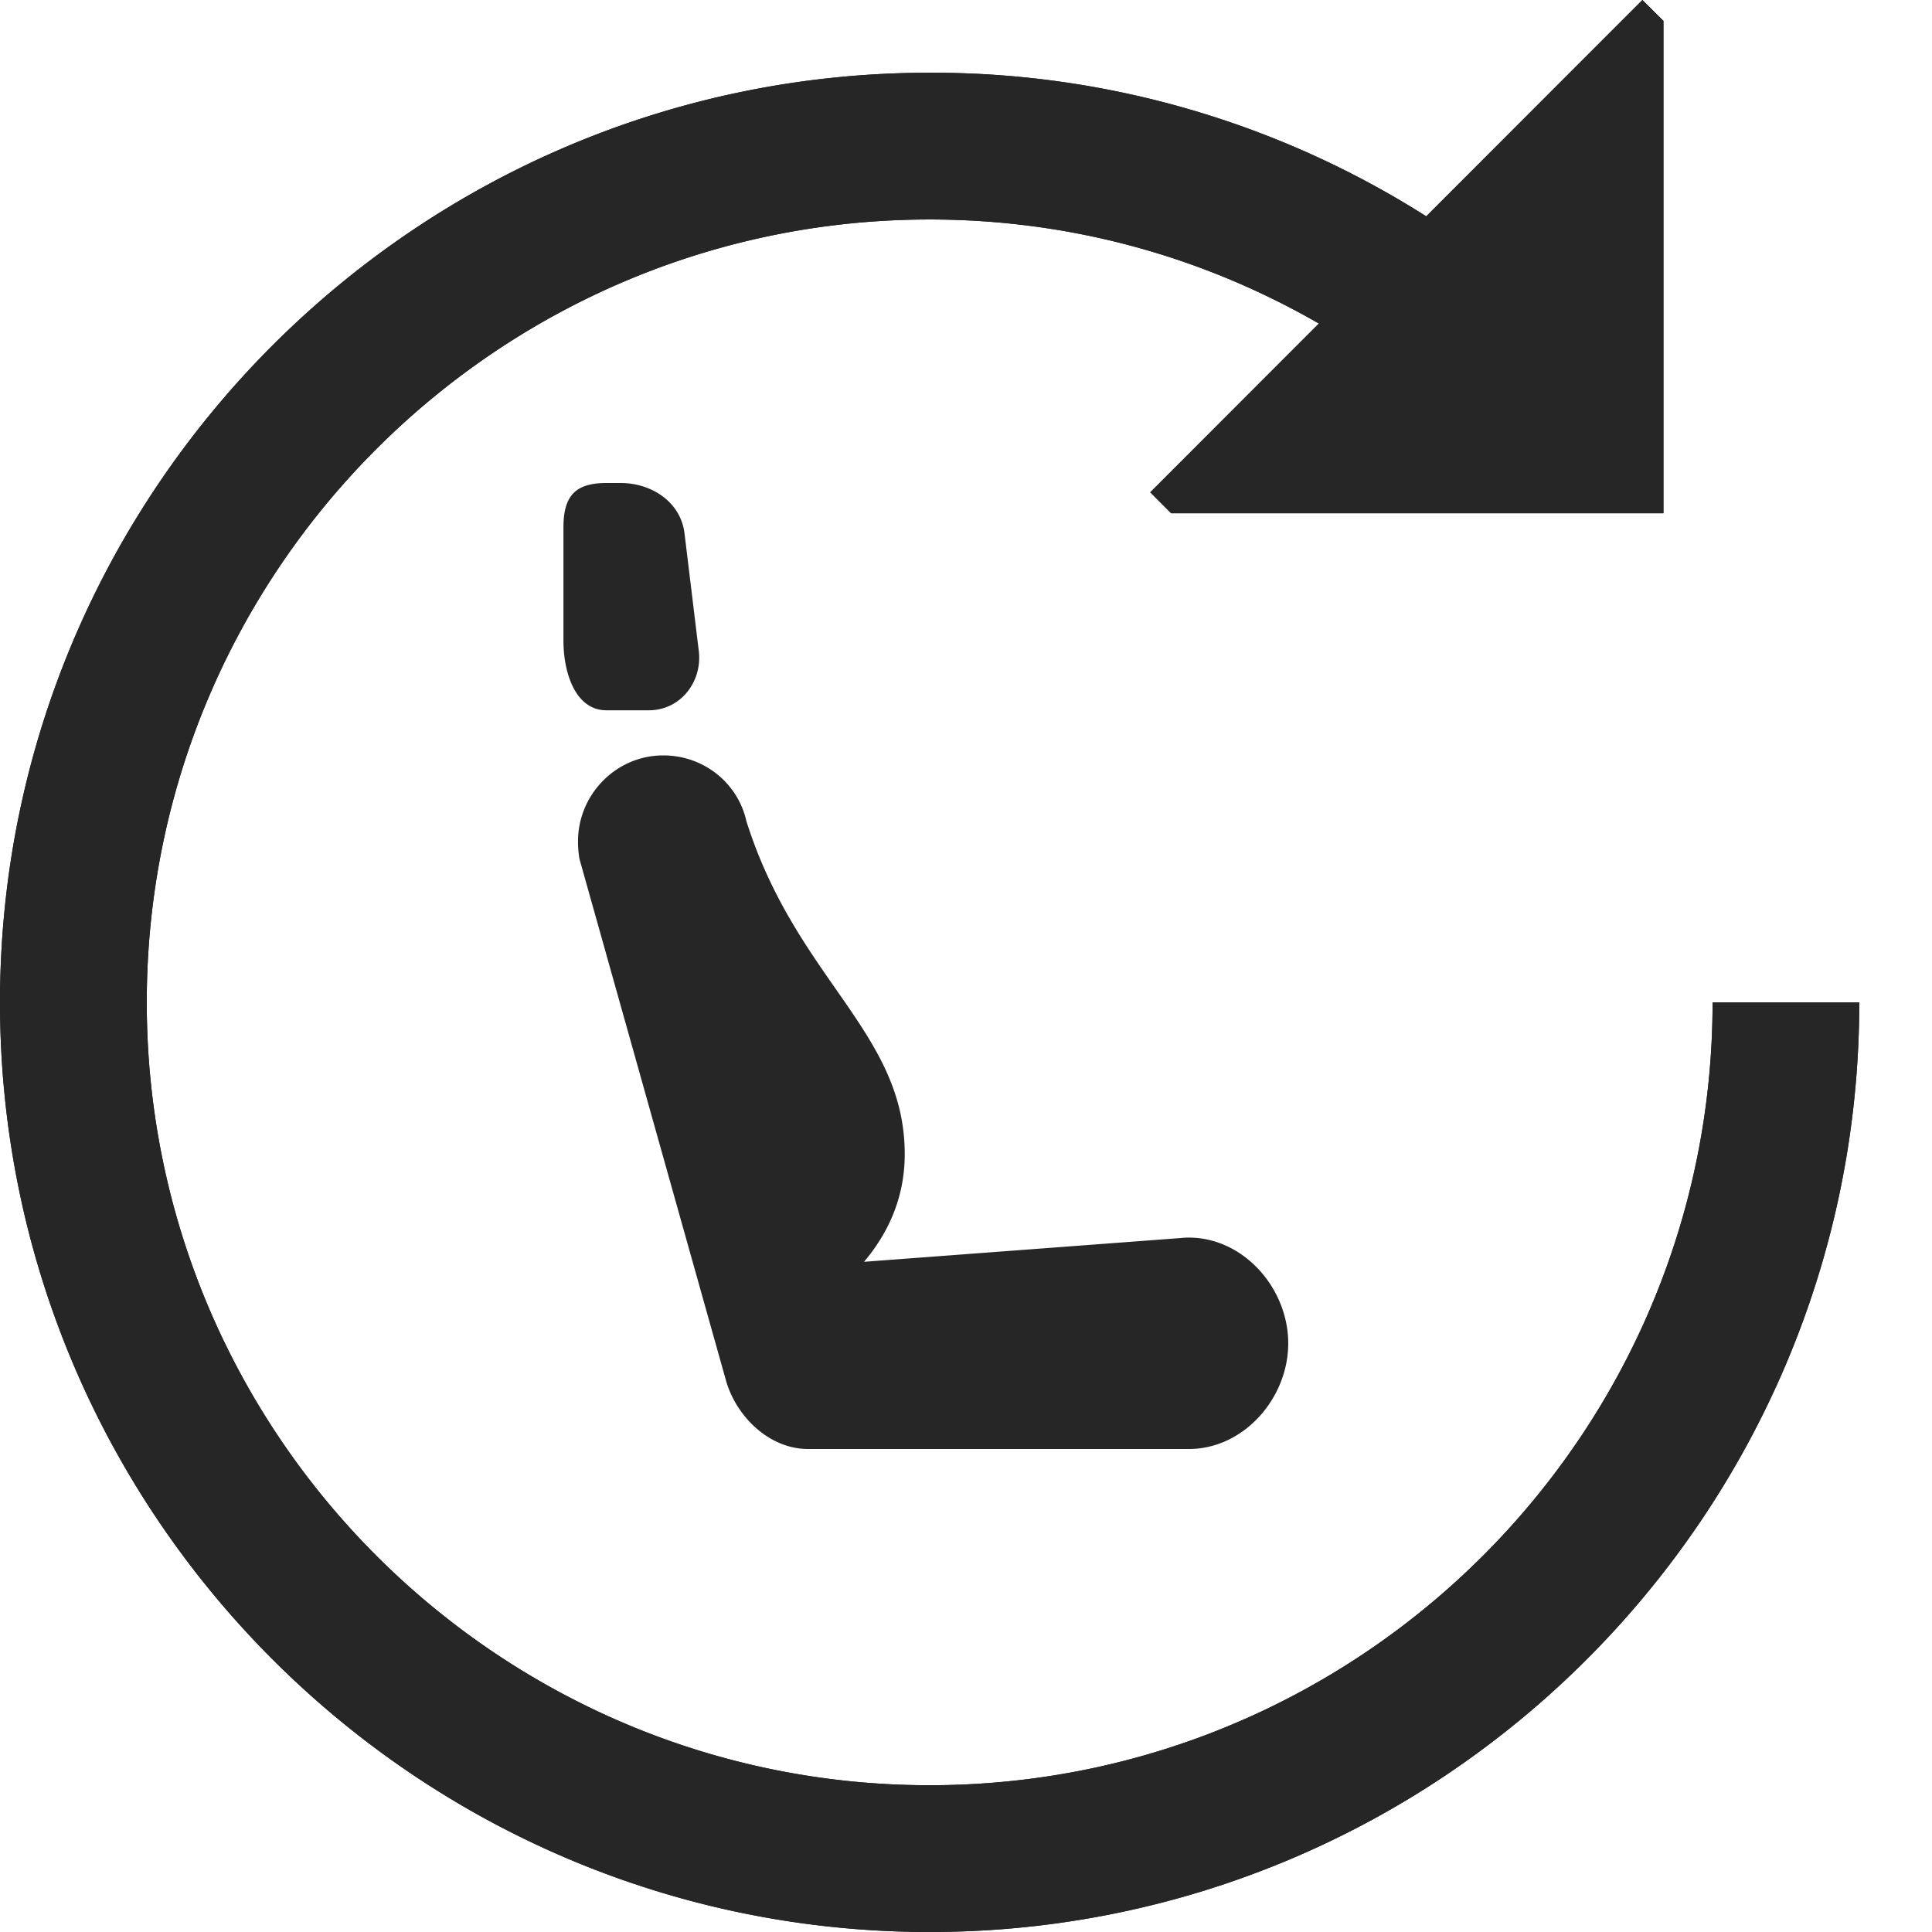
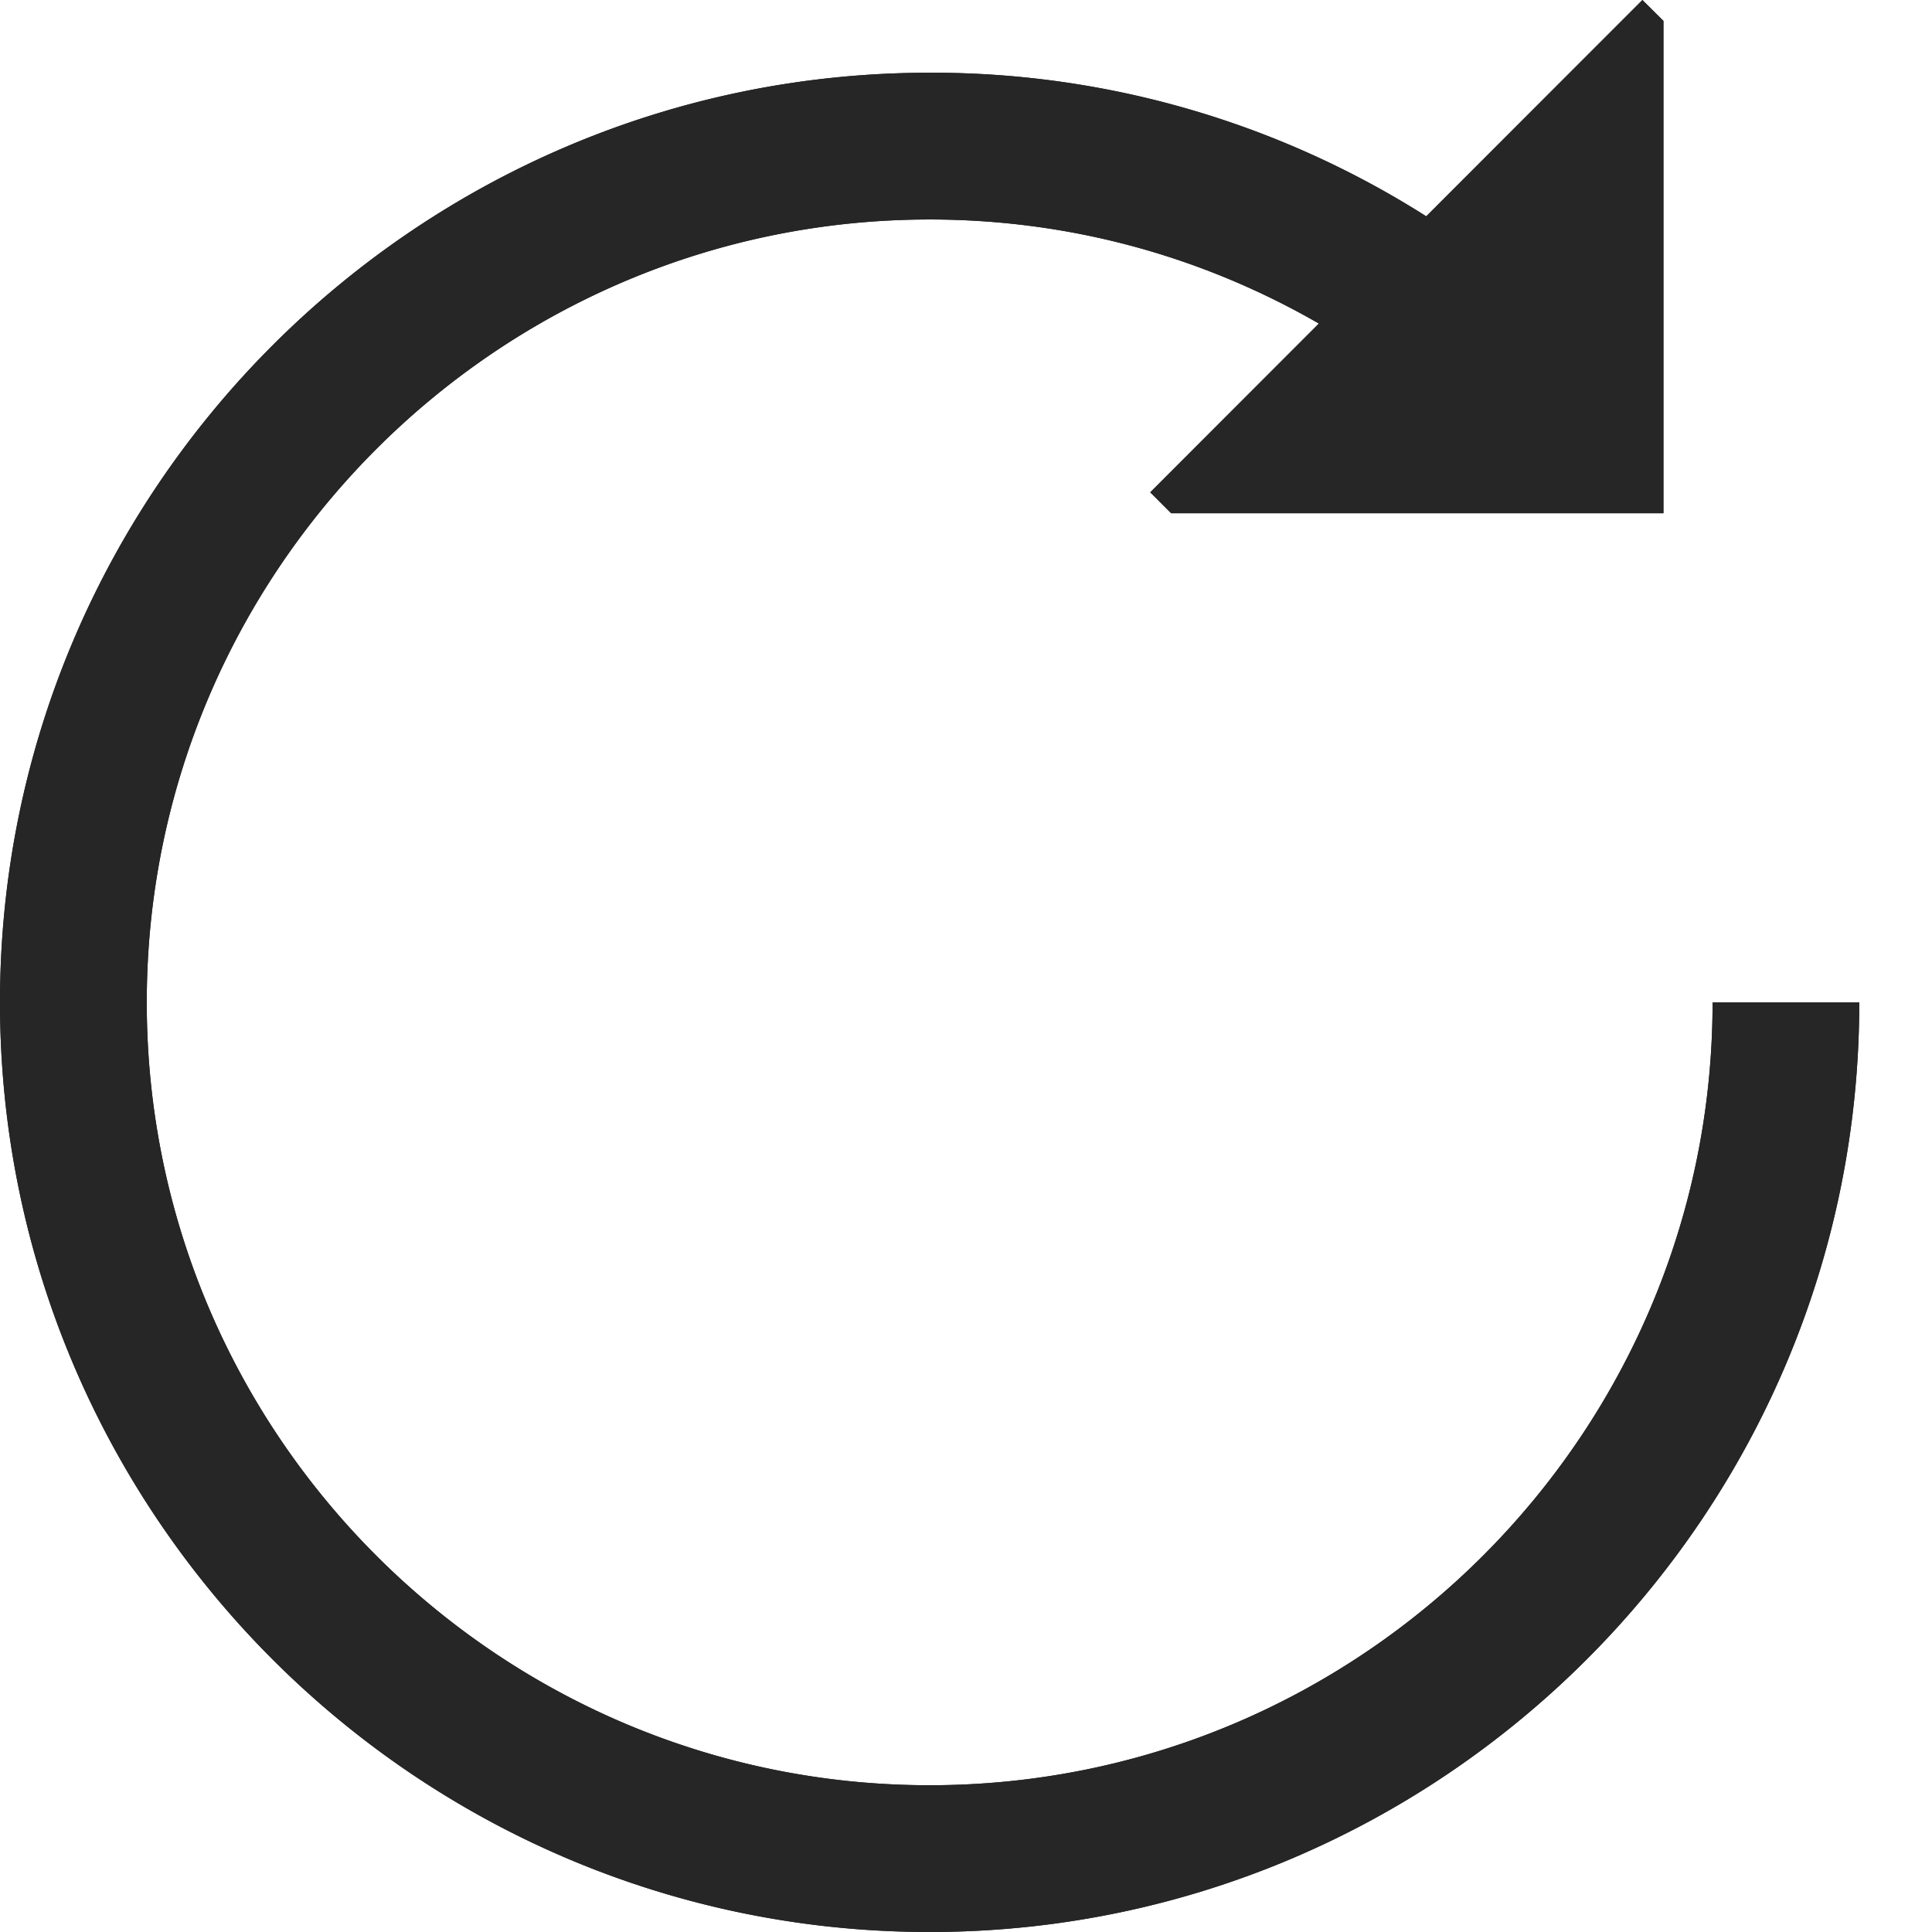
<svg xmlns="http://www.w3.org/2000/svg" width="28" height="28" viewBox="0 0 28 28">
  <g fill="#262626">
    <path d="M24.82 14.527c0 6.257-5.09 11.346-11.347 11.346-6.256 0-11.346-5.09-11.346-11.346S7.217 3.181 13.473 3.181c2.009 0 3.931.523 5.641 1.508L16.67 7.135l.303.303h7.135V.303L23.803 0 20.67 3.135a13.35 13.35 0 00-7.196-2.081C6.044 1.054 0 7.098 0 14.527 0 21.957 6.044 28 13.473 28c7.43 0 13.473-6.044 13.473-13.473H24.82z" />
    <path d="M24.82 14.527c0 6.257-5.09 11.346-11.347 11.346-6.256 0-11.346-5.09-11.346-11.346S7.217 3.181 13.473 3.181c2.009 0 3.931.523 5.641 1.508L16.67 7.135l.303.303h7.135V.303L23.803 0 20.67 3.135a13.35 13.35 0 00-7.196-2.081C6.044 1.054 0 7.098 0 14.527 0 21.957 6.044 28 13.473 28c7.43 0 13.473-6.044 13.473-13.473H24.82z" />
-     <path d="M10.818 11.903c.726 2.295 2.294 3.056 2.294 4.824 0 .64-.247 1.154-.59 1.56l4.597-.345a1 1 0 01.11-.006c.796 0 1.441.737 1.441 1.532 0 .797-.645 1.532-1.44 1.532h-5.518c-.564 0-1.04-.47-1.189-.987l-2.125-7.565a1.494 1.494 0 01-.021-.254c0-.681.553-1.246 1.235-1.246.59 0 1.083.402 1.206.955zM9.92 7.726C9.864 7.278 9.447 7 8.994 7h-.206c-.453 0-.622.19-.622.643v1.646c0 .454.17 1.005.622 1.005h.618c.453 0 .777-.412.721-.862L9.92 7.726z" />
  </g>
</svg>